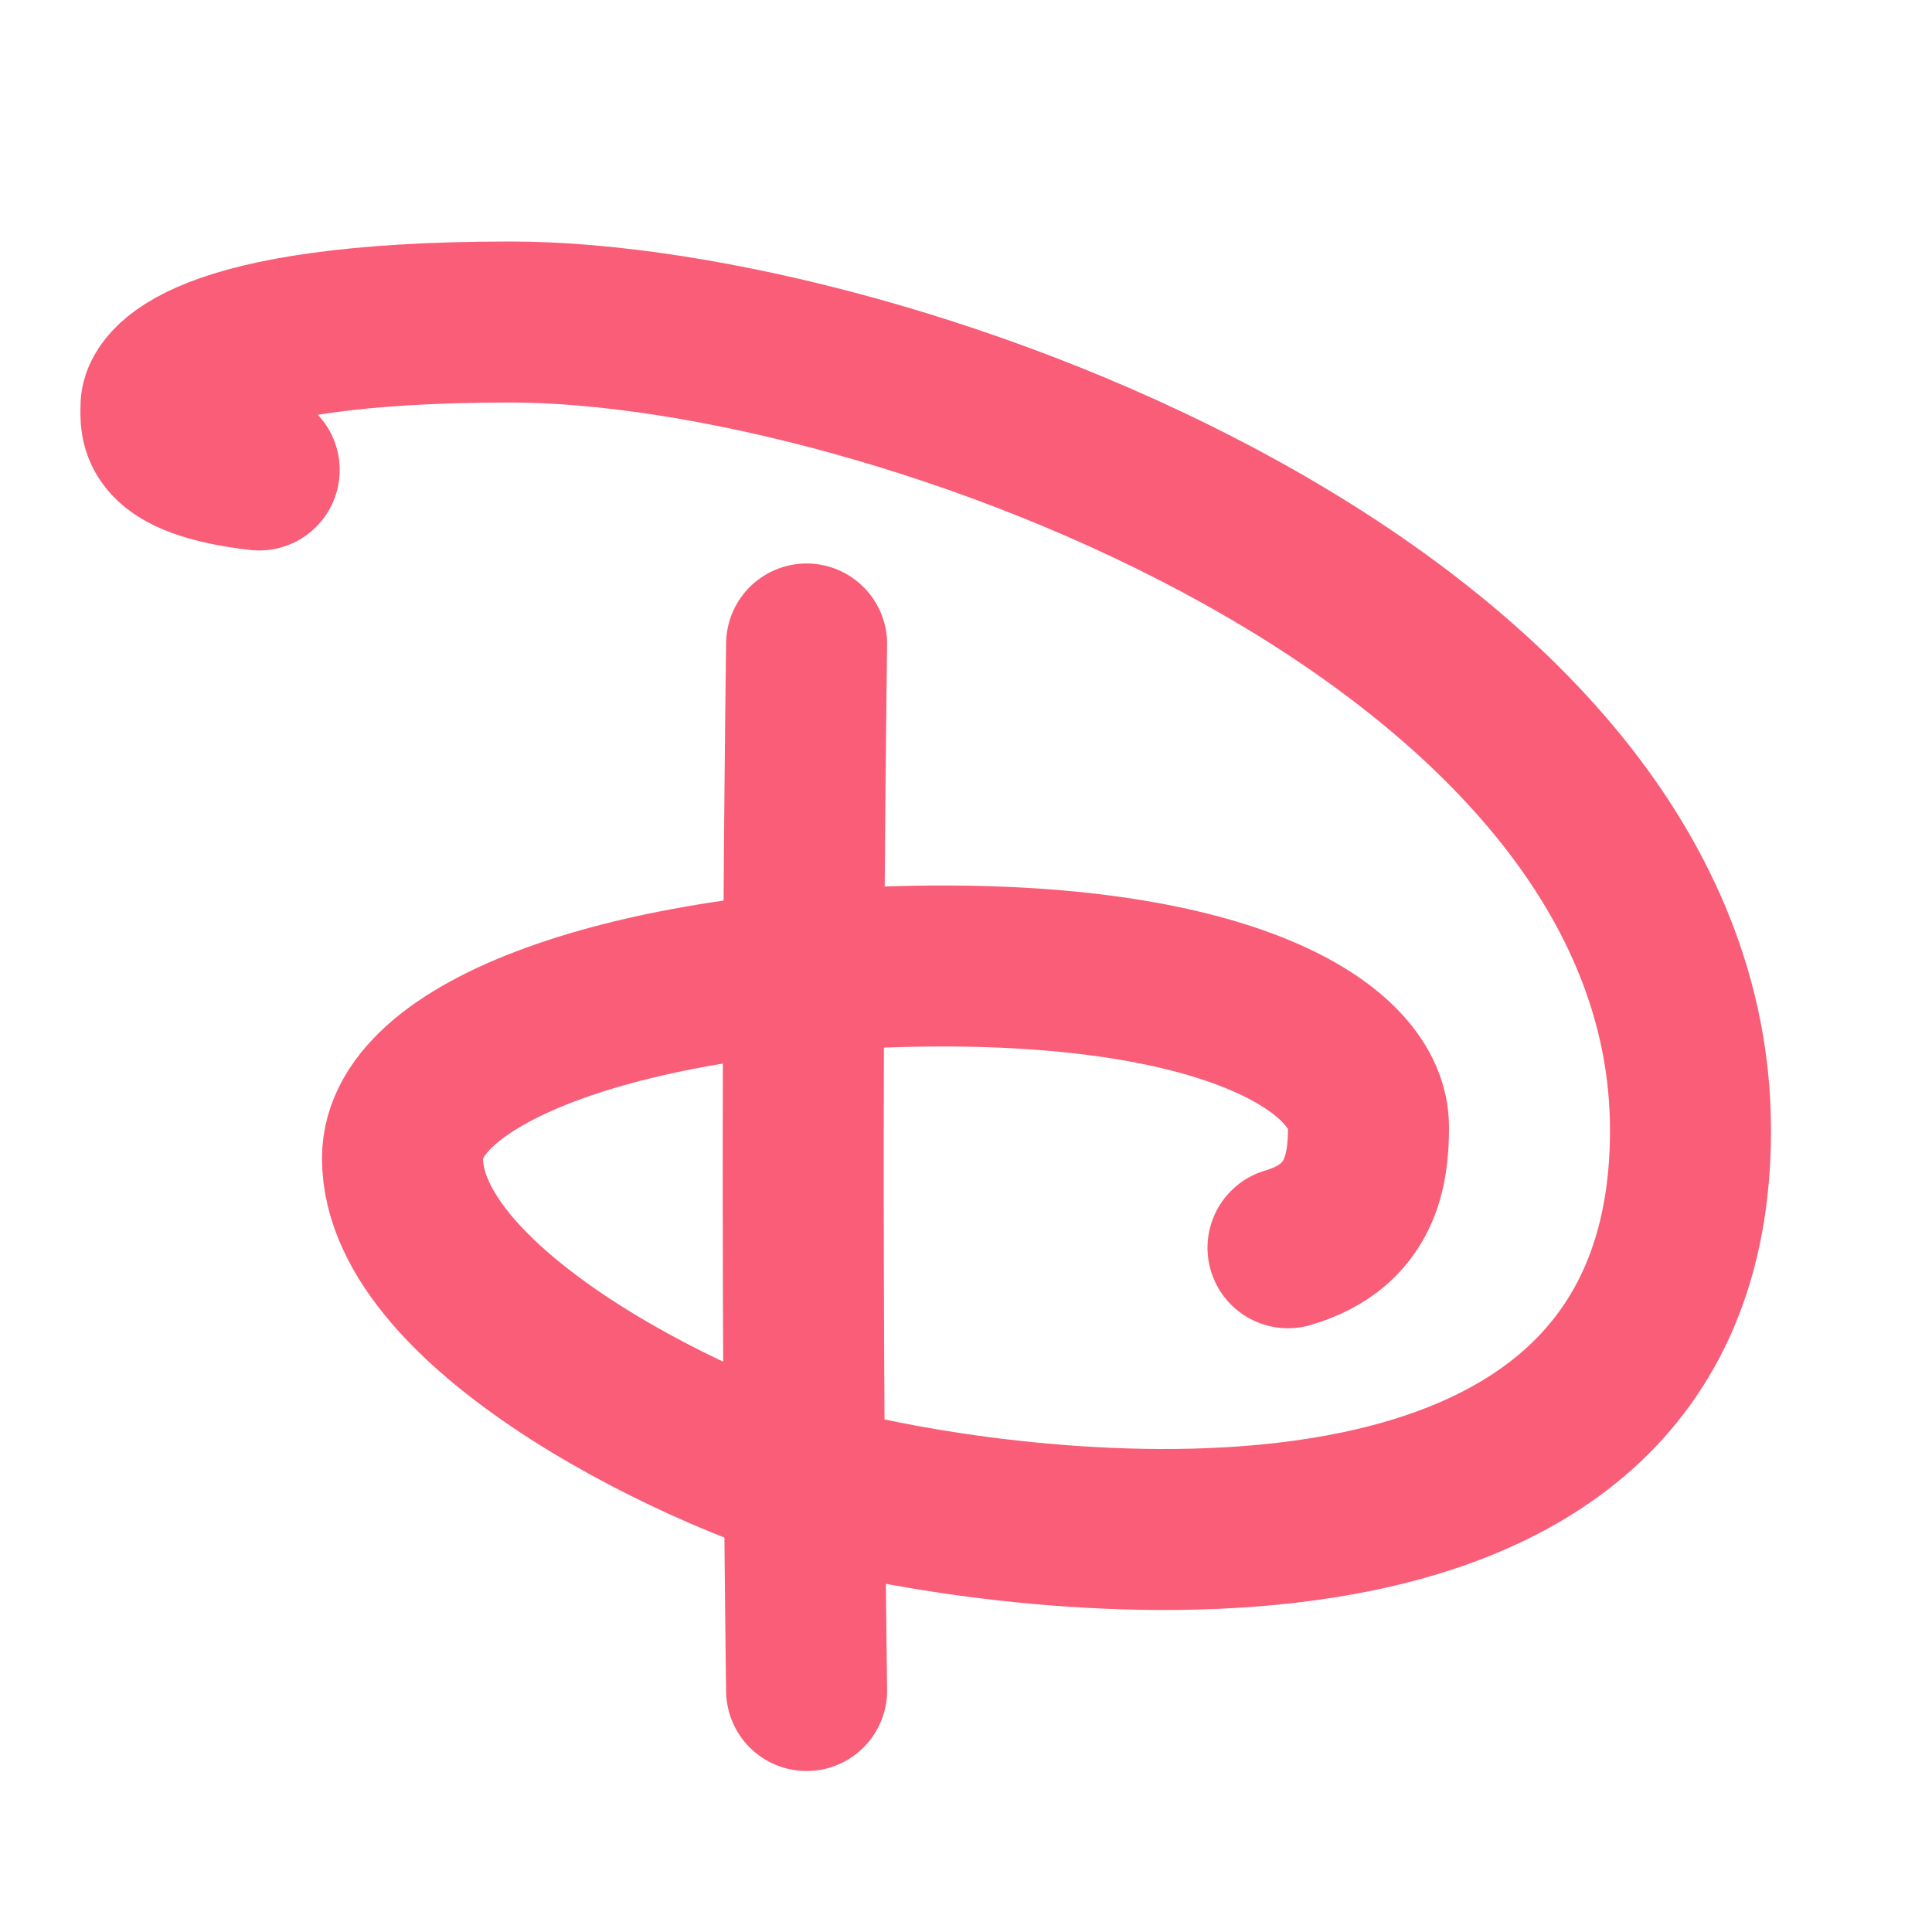
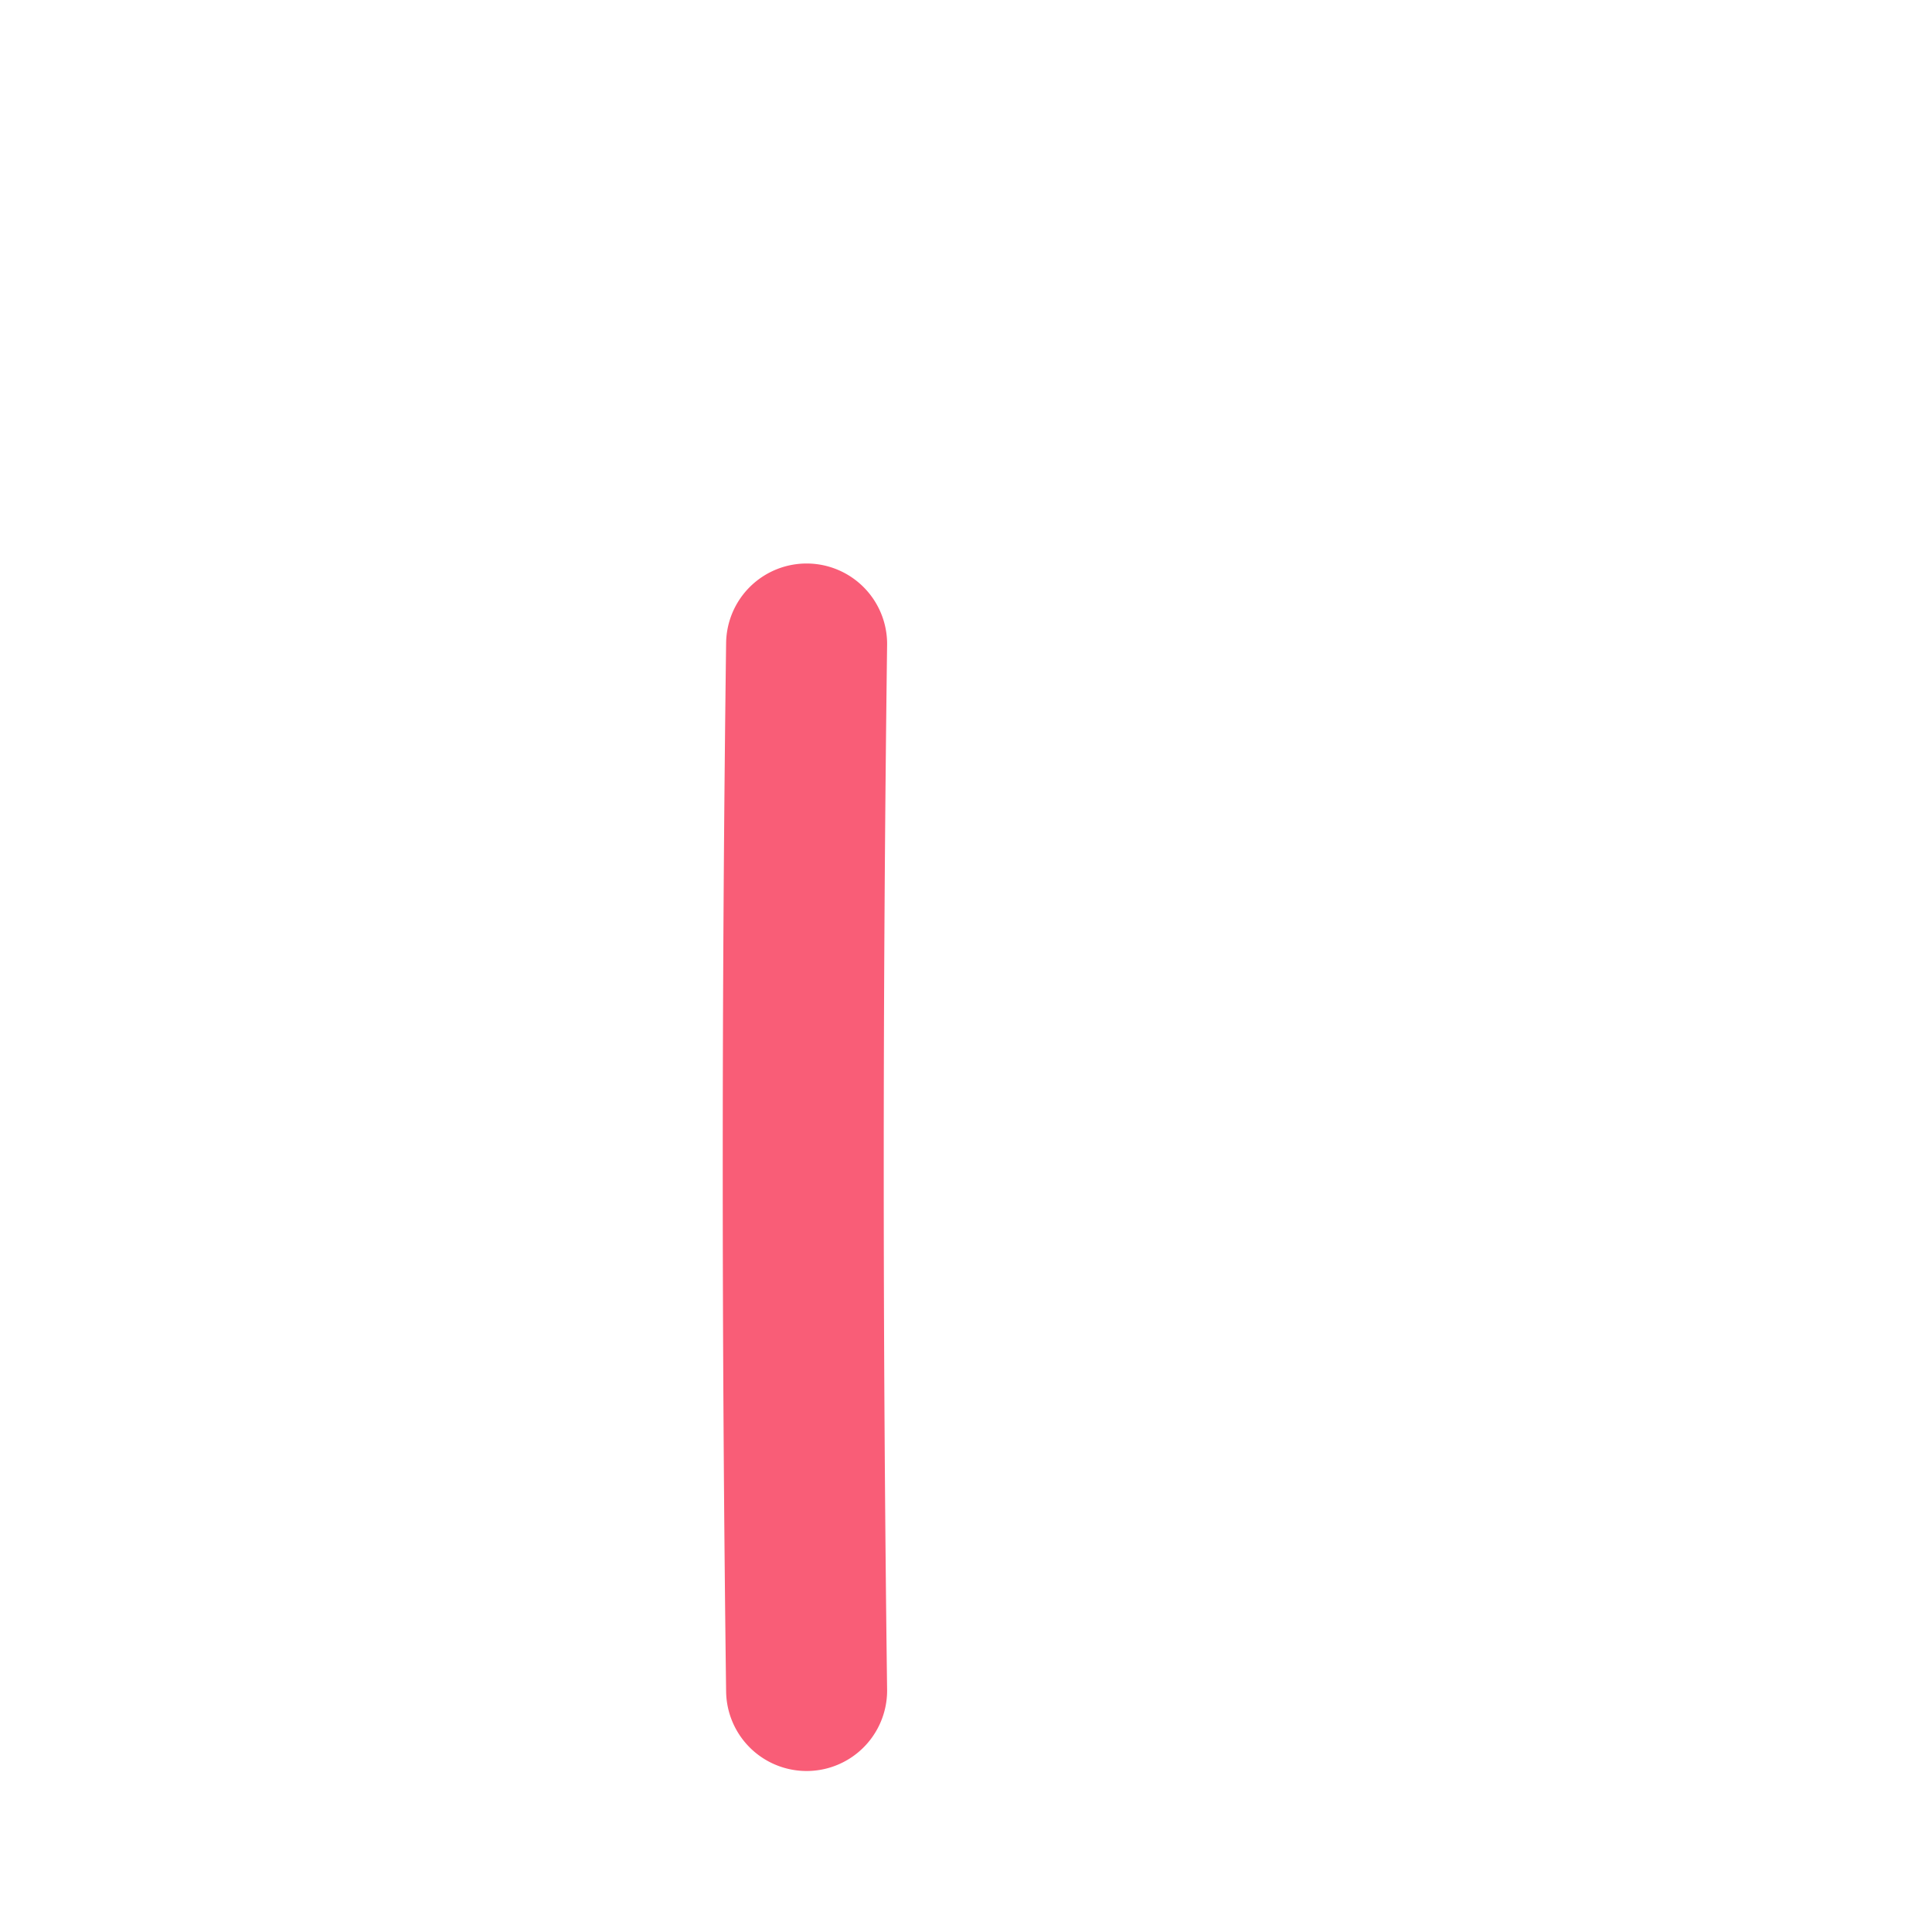
<svg xmlns="http://www.w3.org/2000/svg" width="24" height="24" fill="none">
-   <path stroke="#F95D77" stroke-linecap="round" stroke-linejoin="round" stroke-width="2" d="M3.22 5.838C1.913 5.688 2 5.26 2 5.044 2 4.828 2.424 4 6.34 4 11.034 4 21 7.645 21 14.042s-8.71 4.931-10.435 4.52C8.841 18.15 5 16.306 5 14.388 5 12.993 8.08 12 11.715 12 15.349 12 17 13.041 17 14c0 .5-.074 1.229-1 1.5" />
  <path stroke="#F95D77" stroke-linecap="round" stroke-linejoin="round" stroke-width="2" d="M10.02 8a505.162 505.162 0 0 0 0 13" />
</svg>